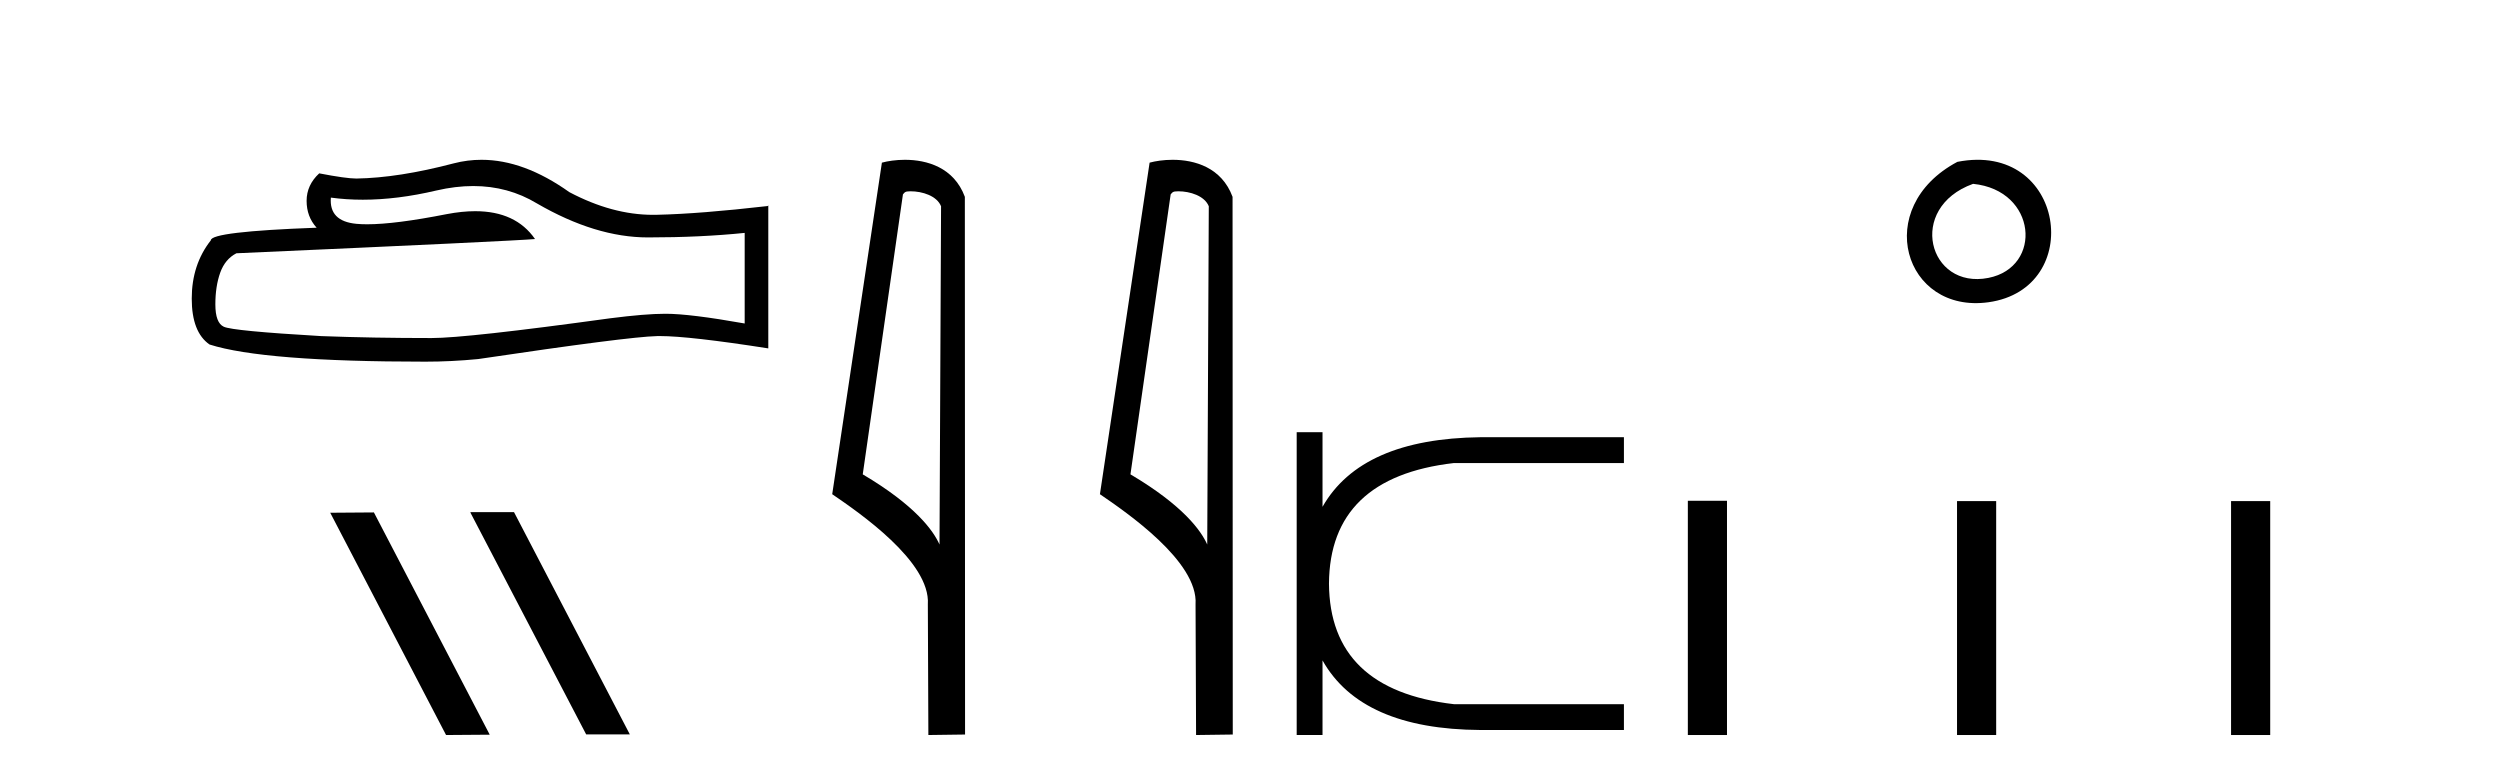
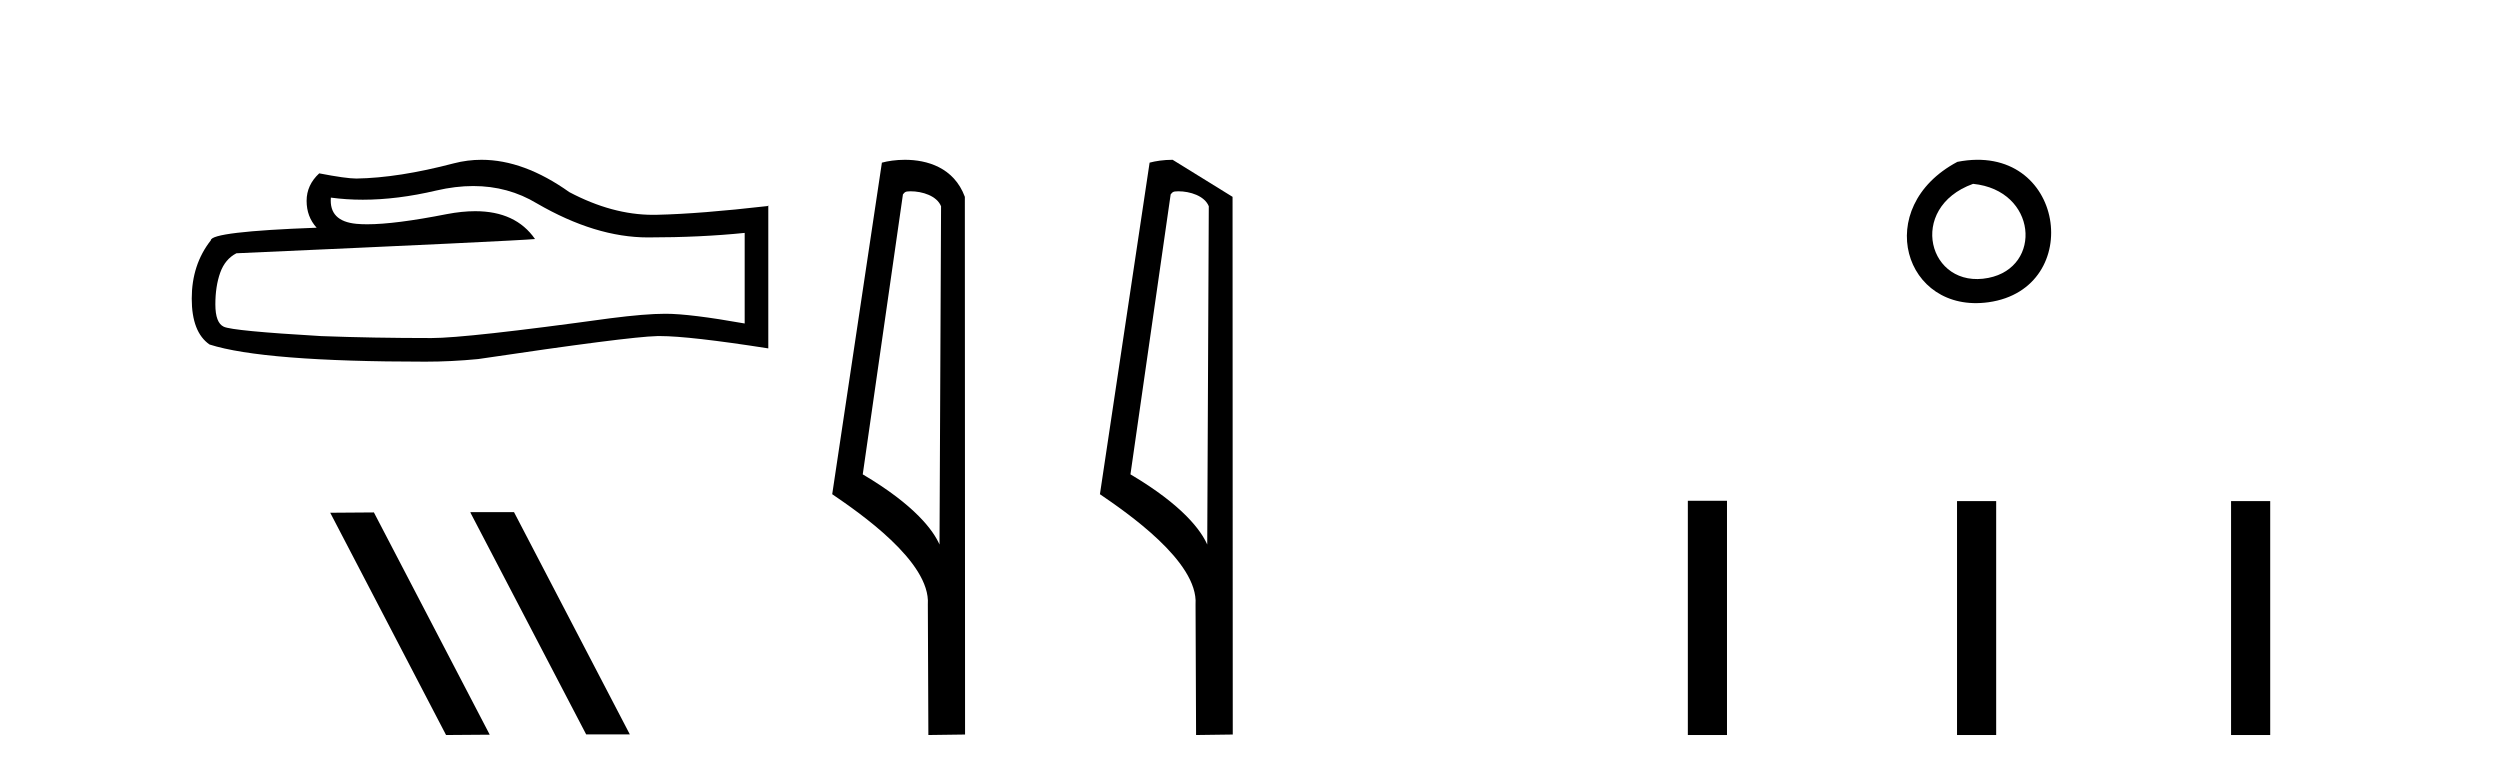
<svg xmlns="http://www.w3.org/2000/svg" width="132.0" height="41.0">
  <path d="M 24.988 9.823 Q 26.832 9.823 28.352 10.742 Q 31.444 12.536 34.211 12.536 Q 36.996 12.536 39.319 12.297 L 39.319 17.08 Q 36.432 16.567 35.151 16.567 L 35.117 16.567 Q 34.075 16.567 32.213 16.806 Q 24.645 17.849 22.783 17.849 Q 19.691 17.849 16.957 17.746 Q 12.277 17.473 11.815 17.251 Q 11.371 17.046 11.371 16.072 Q 11.371 15.115 11.627 14.398 Q 11.884 13.68 12.482 13.373 Q 27.105 12.724 28.249 12.621 Q 27.231 11.151 25.092 11.151 Q 24.398 11.151 23.586 11.306 Q 20.862 11.842 19.386 11.842 Q 19.075 11.842 18.819 11.818 Q 17.367 11.682 17.47 10.434 L 17.47 10.434 Q 18.286 10.545 19.154 10.545 Q 20.979 10.545 23.039 10.059 Q 24.055 9.823 24.988 9.823 ZM 25.423 8.437 Q 24.683 8.437 23.962 8.624 Q 21.04 9.392 18.819 9.427 Q 18.273 9.427 16.855 9.153 Q 16.189 9.768 16.189 10.605 Q 16.189 11.442 16.718 12.023 Q 11.132 12.228 11.132 12.689 Q 10.124 13.971 10.124 15.764 Q 10.124 17.541 11.064 18.19 Q 13.9 19.096 22.458 19.096 Q 23.825 19.096 25.243 18.959 Q 33.169 17.78 34.69 17.746 Q 34.761 17.744 34.839 17.744 Q 36.401 17.744 40.566 18.395 L 40.566 10.844 L 40.532 10.879 Q 36.962 11.289 34.707 11.34 Q 34.591 11.343 34.475 11.343 Q 32.329 11.343 30.06 10.144 Q 27.66 8.437 25.423 8.437 Z" style="fill:#000000;stroke:none" />
  <path d="M 24.867 27.039 L 24.833 27.056 L 30.949 38.775 L 33.255 38.775 L 27.139 27.039 ZM 19.742 27.056 L 17.436 27.073 L 23.552 38.809 L 25.858 38.792 L 19.742 27.056 Z" style="fill:#000000;stroke:none" />
  <path d="M 48.076 10.1 C 48.701 10.1 49.465 10.34 49.688 10.89 L 49.606 28.751 L 49.606 28.751 C 49.289 28.034 48.348 26.699 45.553 25.046 L 47.675 10.263 C 47.775 10.157 47.772 10.1 48.076 10.1 ZM 49.606 28.751 L 49.606 28.751 C 49.606 28.751 49.606 28.751 49.606 28.751 L 49.606 28.751 L 49.606 28.751 ZM 47.779 8.437 C 47.301 8.437 46.87 8.505 46.564 8.588 L 43.941 26.094 C 45.329 27.044 49.142 29.648 48.99 31.91 L 49.018 38.809 L 50.955 38.783 L 50.944 10.393 C 50.368 8.837 48.937 8.437 47.779 8.437 Z" style="fill:#000000;stroke:none" />
-   <path d="M 62.212 10.1 C 62.836 10.1 63.601 10.34 63.824 10.89 L 63.742 28.751 L 63.742 28.751 C 63.425 28.034 62.484 26.699 59.688 25.046 L 61.811 10.263 C 61.91 10.157 61.908 10.1 62.212 10.1 ZM 63.742 28.751 L 63.742 28.751 C 63.742 28.751 63.742 28.751 63.742 28.751 L 63.742 28.751 L 63.742 28.751 ZM 61.915 8.437 C 61.436 8.437 61.005 8.505 60.699 8.588 L 58.076 26.094 C 59.464 27.044 63.277 29.648 63.125 31.91 L 63.153 38.809 L 65.09 38.783 L 65.079 10.393 C 64.503 8.837 63.072 8.437 61.915 8.437 Z" style="fill:#000000;stroke:none" />
-   <path d="M 68.465 22.82 L 68.465 38.809 L 69.829 38.809 L 69.829 34.869 Q 71.875 38.506 78.165 38.544 L 85.743 38.544 L 85.743 37.18 L 76.763 37.18 Q 70.208 36.422 70.17 30.814 Q 70.208 25.207 76.763 24.449 L 85.743 24.449 L 85.743 23.085 L 78.165 23.085 Q 71.875 23.161 69.829 26.76 L 69.829 22.82 Z" style="fill:#000000;stroke:none" />
+   <path d="M 62.212 10.1 C 62.836 10.1 63.601 10.34 63.824 10.89 L 63.742 28.751 L 63.742 28.751 C 63.425 28.034 62.484 26.699 59.688 25.046 L 61.811 10.263 C 61.91 10.157 61.908 10.1 62.212 10.1 ZM 63.742 28.751 L 63.742 28.751 C 63.742 28.751 63.742 28.751 63.742 28.751 L 63.742 28.751 L 63.742 28.751 ZM 61.915 8.437 C 61.436 8.437 61.005 8.505 60.699 8.588 L 58.076 26.094 C 59.464 27.044 63.277 29.648 63.125 31.91 L 63.153 38.809 L 65.09 38.783 L 65.079 10.393 Z" style="fill:#000000;stroke:none" />
  <path d="M 103.349 8.546 C 98.812 10.959 100.537 16.58 104.995 15.958 C 110.14 15.239 109.043 7.428 103.349 8.546 M 104.178 9.707 C 107.557 10.044 107.869 14.104 104.988 14.673 C 101.819 15.3 100.659 10.976 104.178 9.707 Z" style="fill:#000000;stroke:none" />
  <path d="M 89.118 26.441 L 89.118 38.809 L 91.185 38.809 L 91.185 26.441 ZM 103.331 26.458 L 103.331 38.809 L 105.398 38.809 L 105.398 26.458 ZM 117.8 26.458 L 117.8 38.809 L 119.867 38.809 L 119.867 26.458 Z" style="fill:#000000;stroke:none" />
</svg>